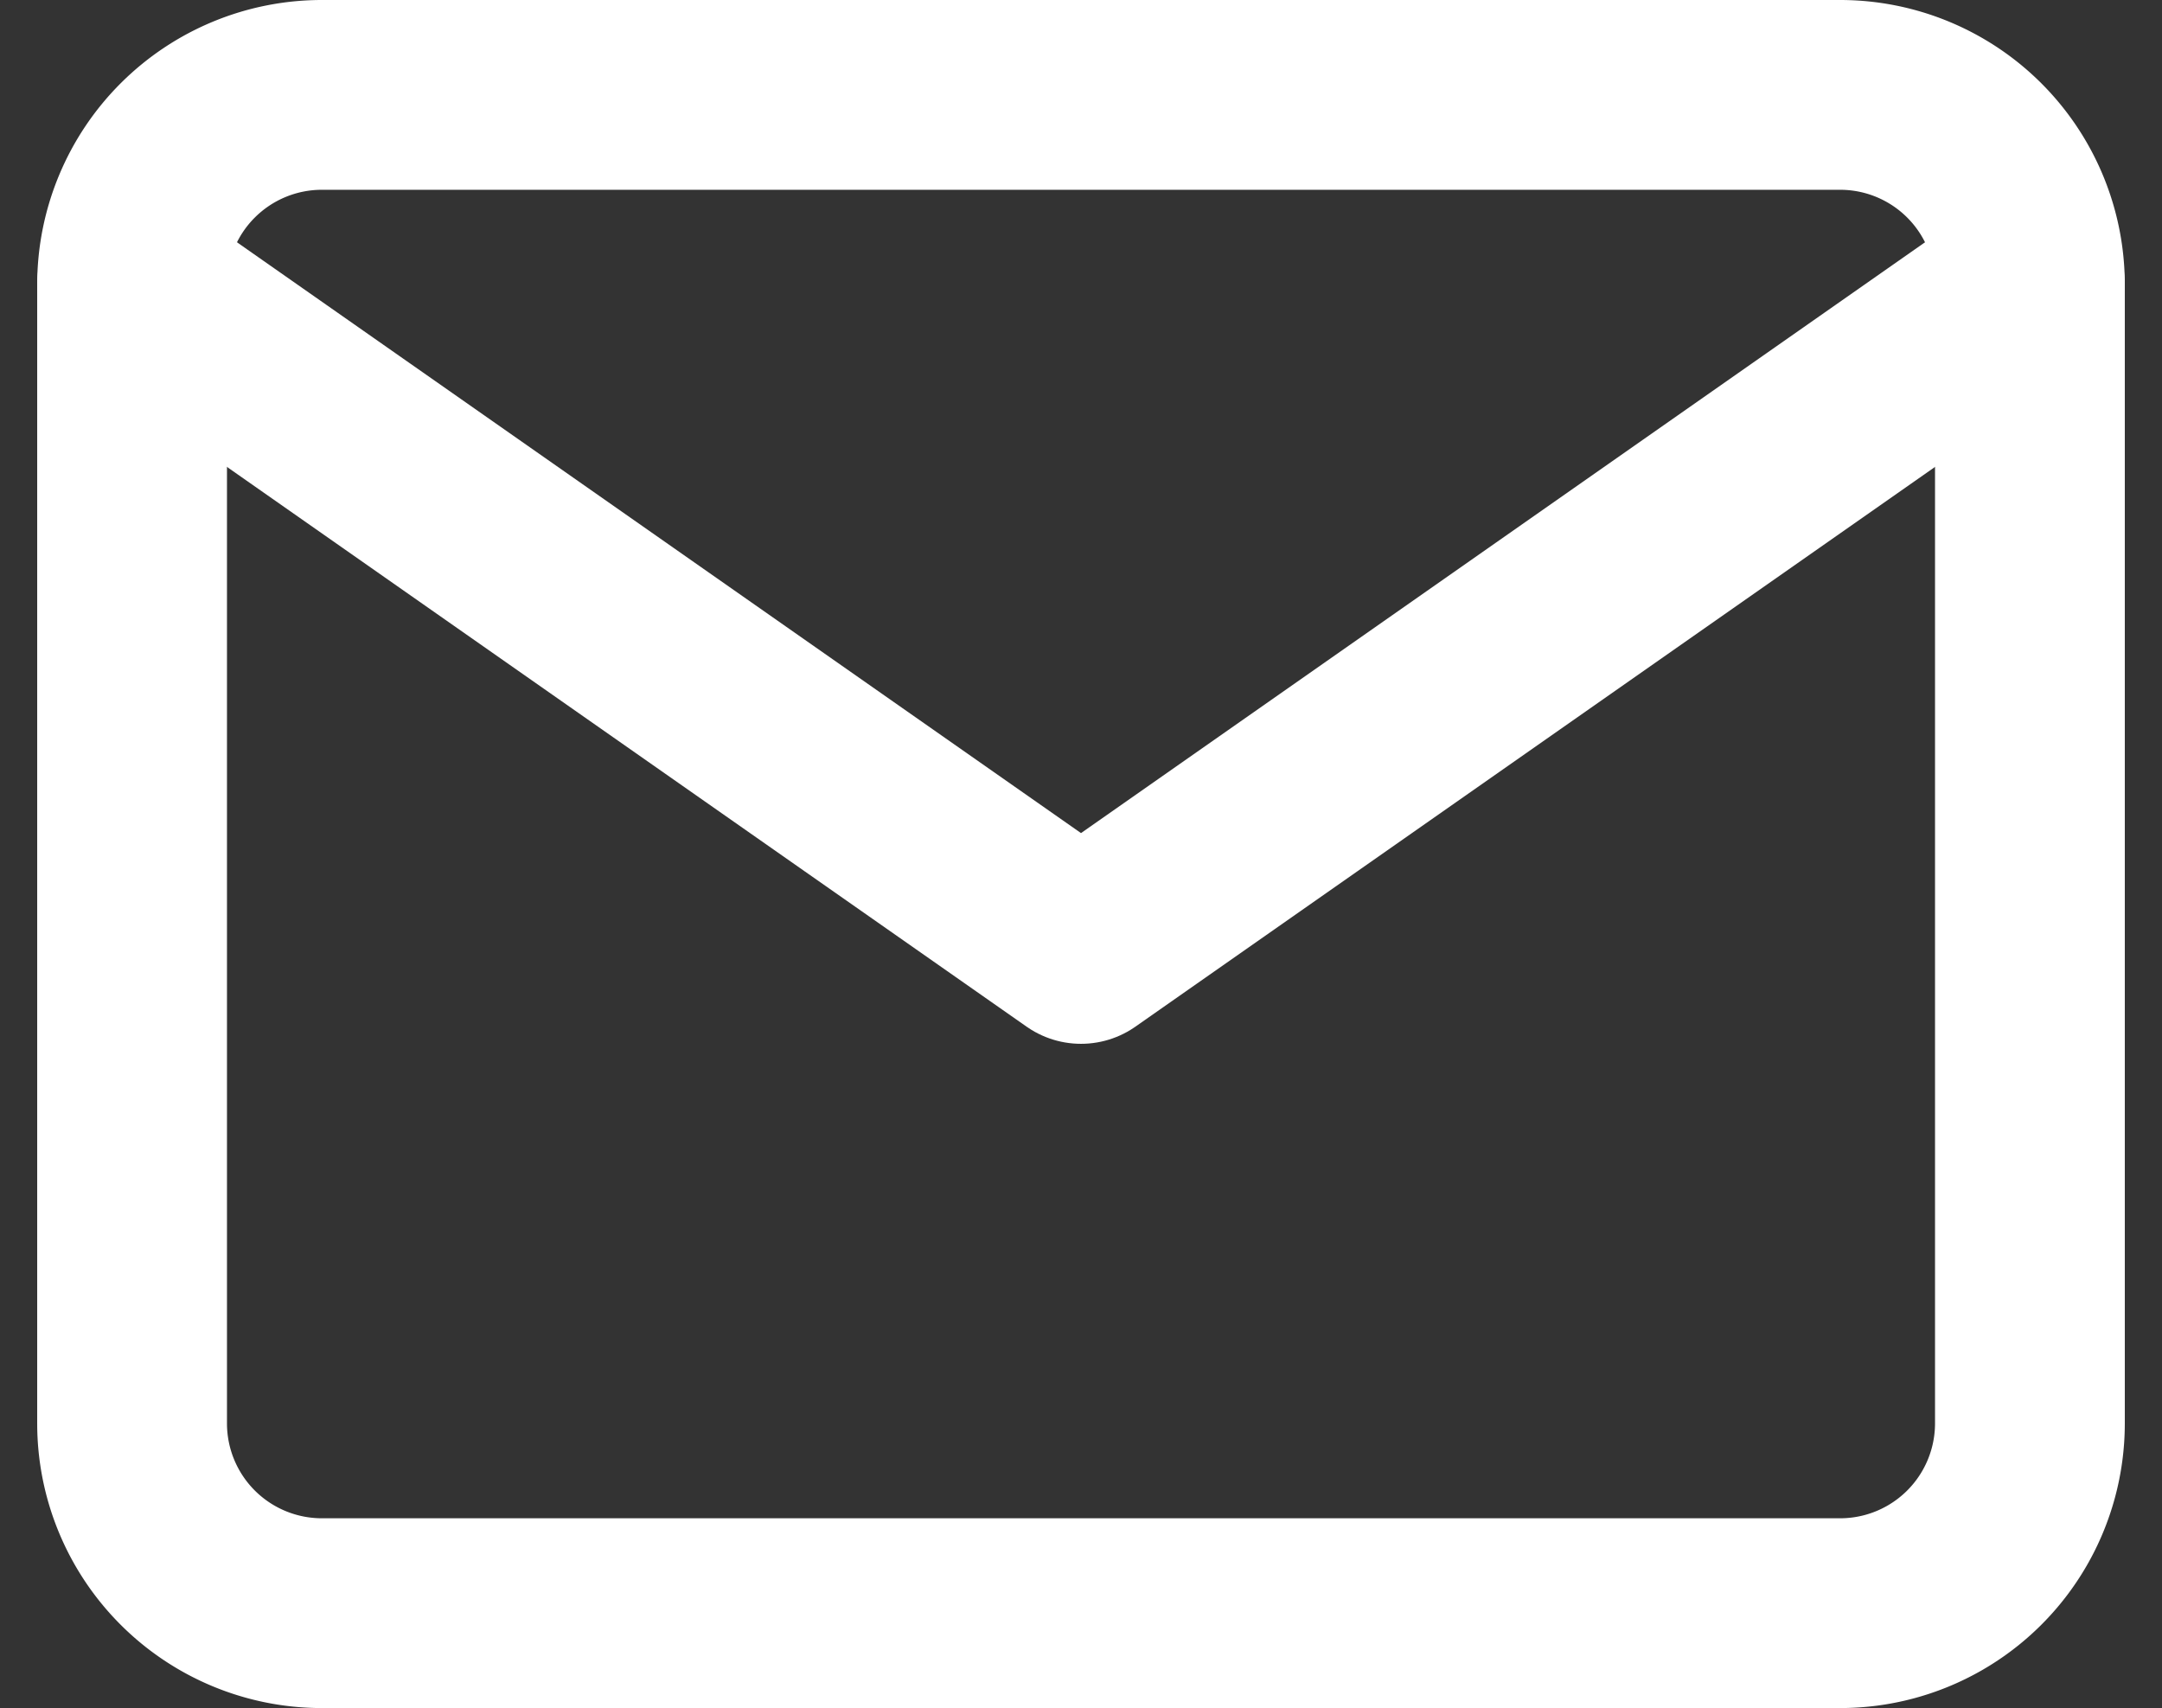
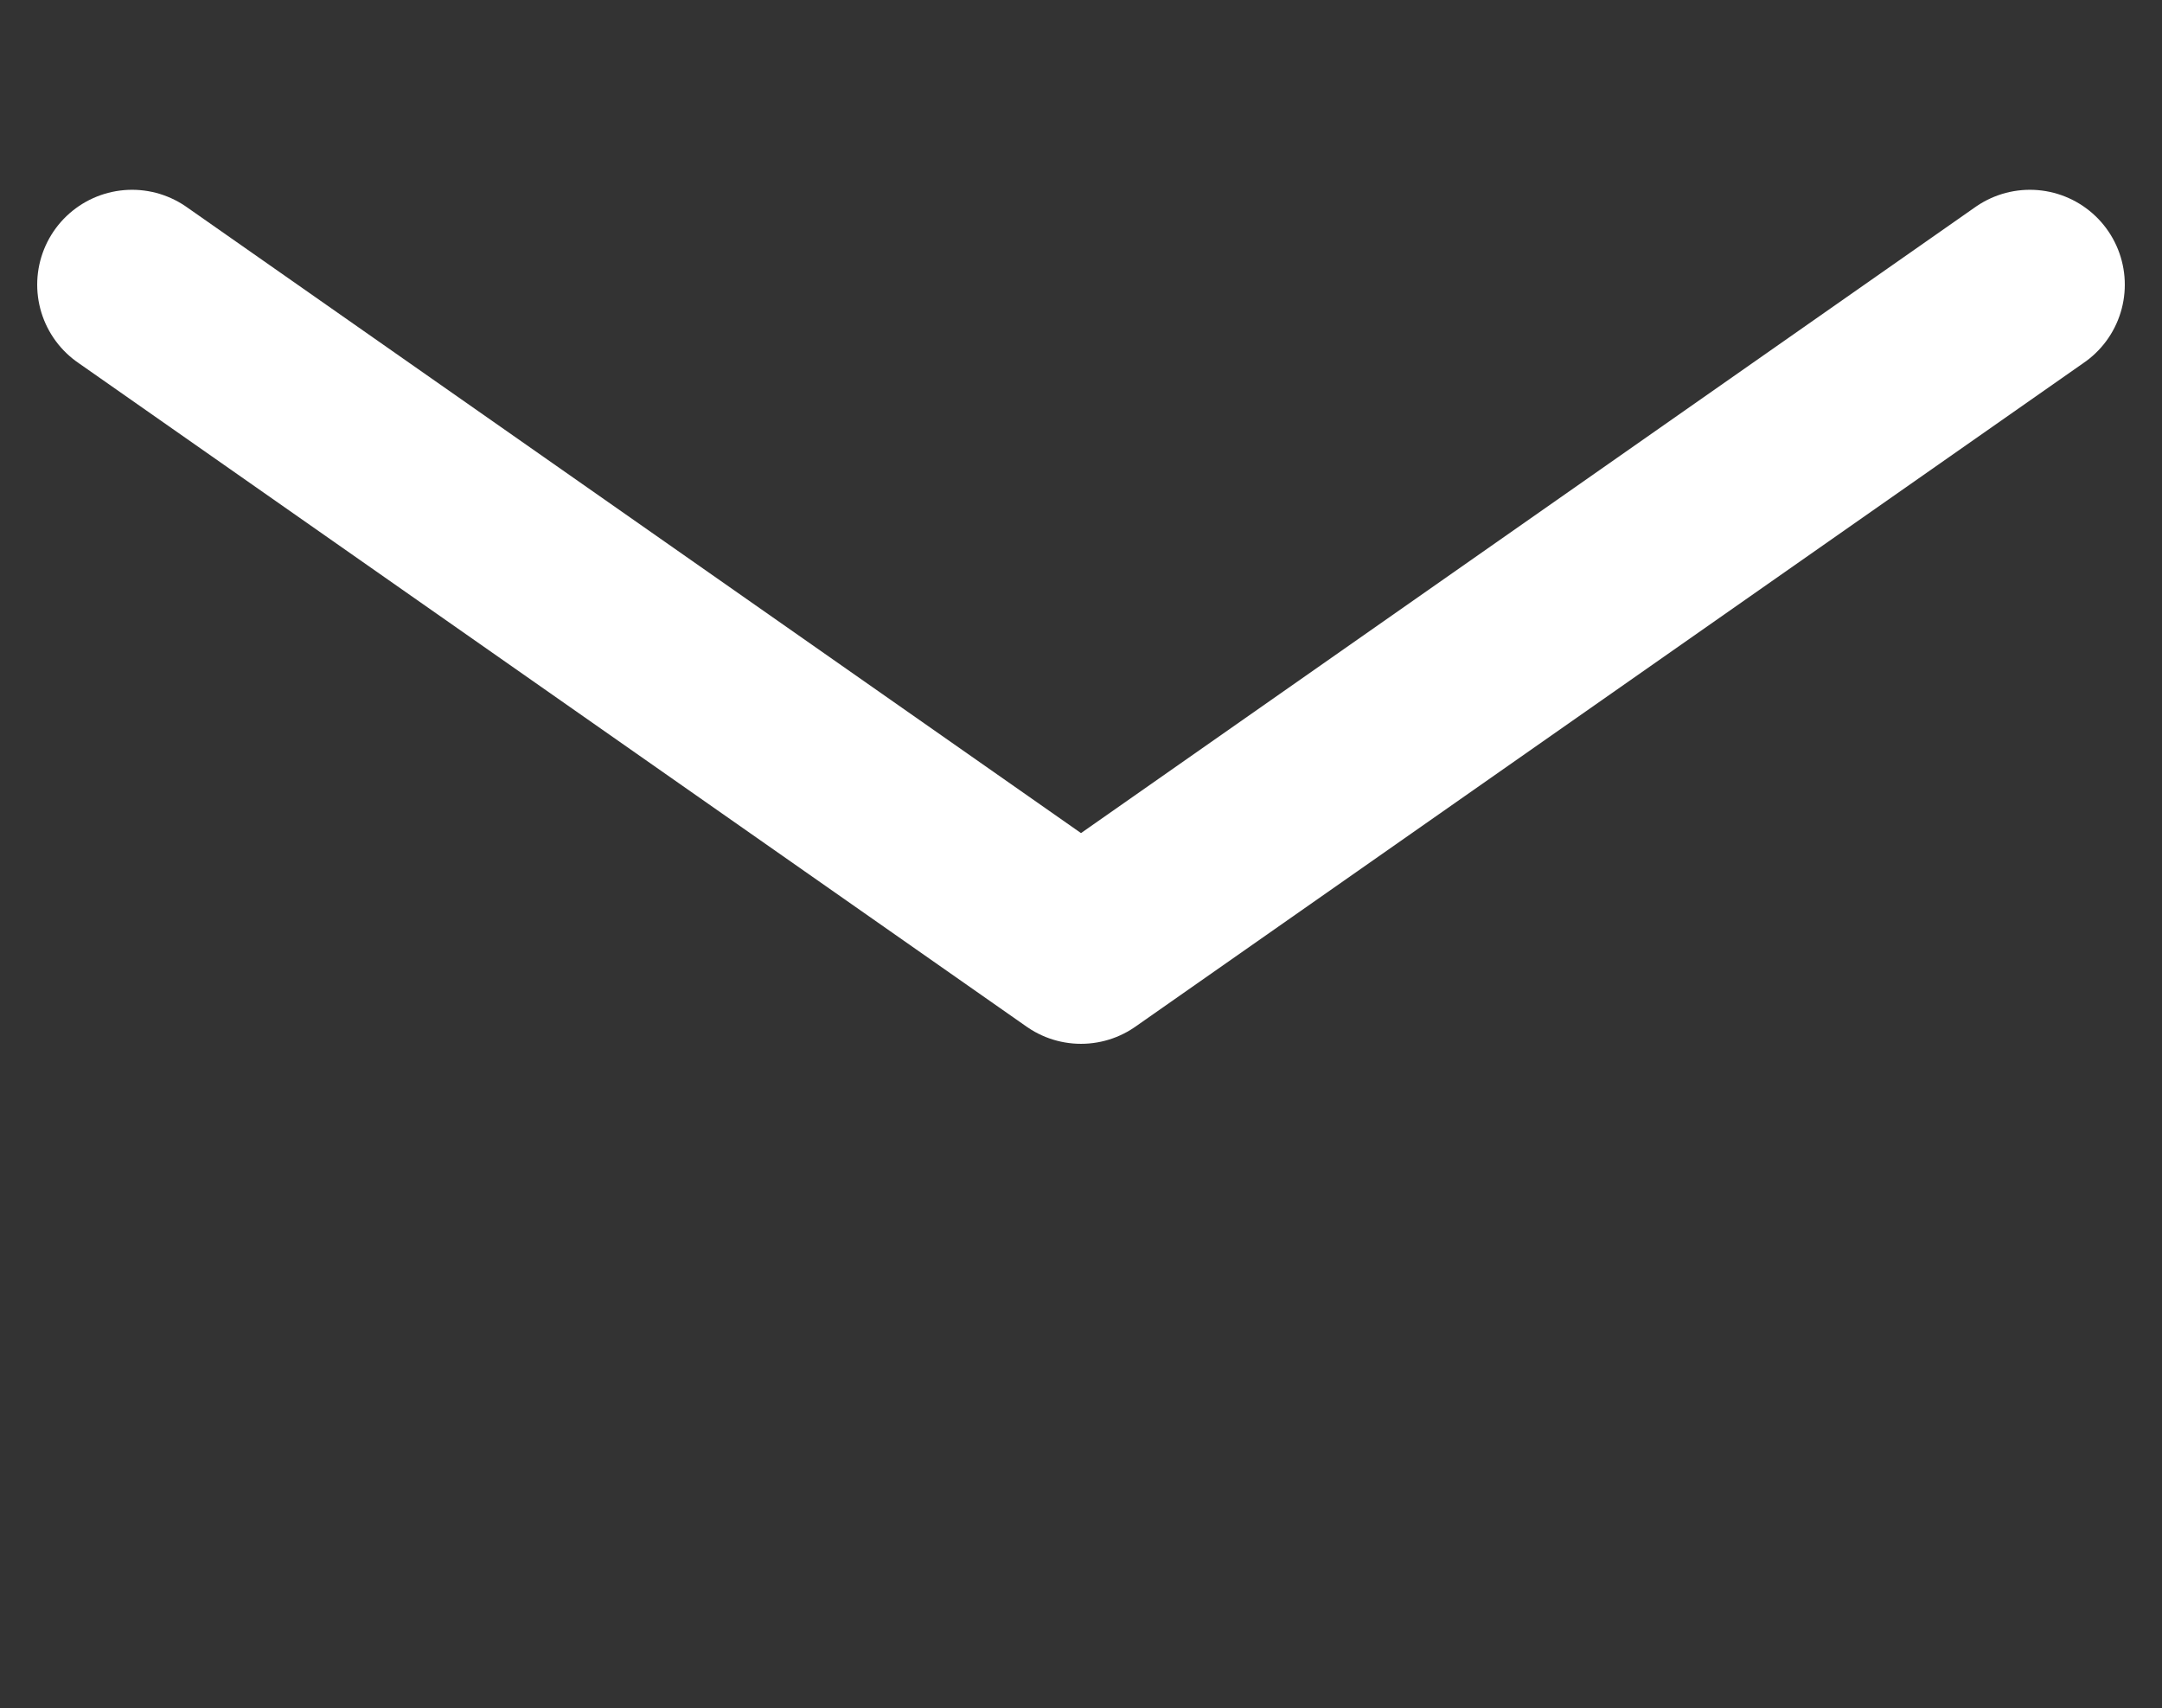
<svg xmlns="http://www.w3.org/2000/svg" width="11.392" height="9" viewBox="0 0 11.392 9">
  <rect x="0" y="0" width="11.392" height="9" fill="#333333" stroke="none" />
  <g id="email" transform="translate(-2.304 -5.5)">
-     <path id="Trazado_26" data-name="Trazado 26" d="M4,6h8a1,1,0,0,1,1,1v6a1,1,0,0,1-1,1H4a1,1,0,0,1-1-1V7A1,1,0,0,1,4,6Z" fill="none" stroke="#fff" stroke-linecap="round" stroke-linejoin="round" stroke-width="1" />
    <path id="Trazado_27" data-name="Trazado 27" d="M13,9,8,12.5,3,9" transform="translate(0 -2)" fill="none" stroke="#fff" stroke-linecap="round" stroke-linejoin="round" stroke-width="1" />
  </g>
</svg>